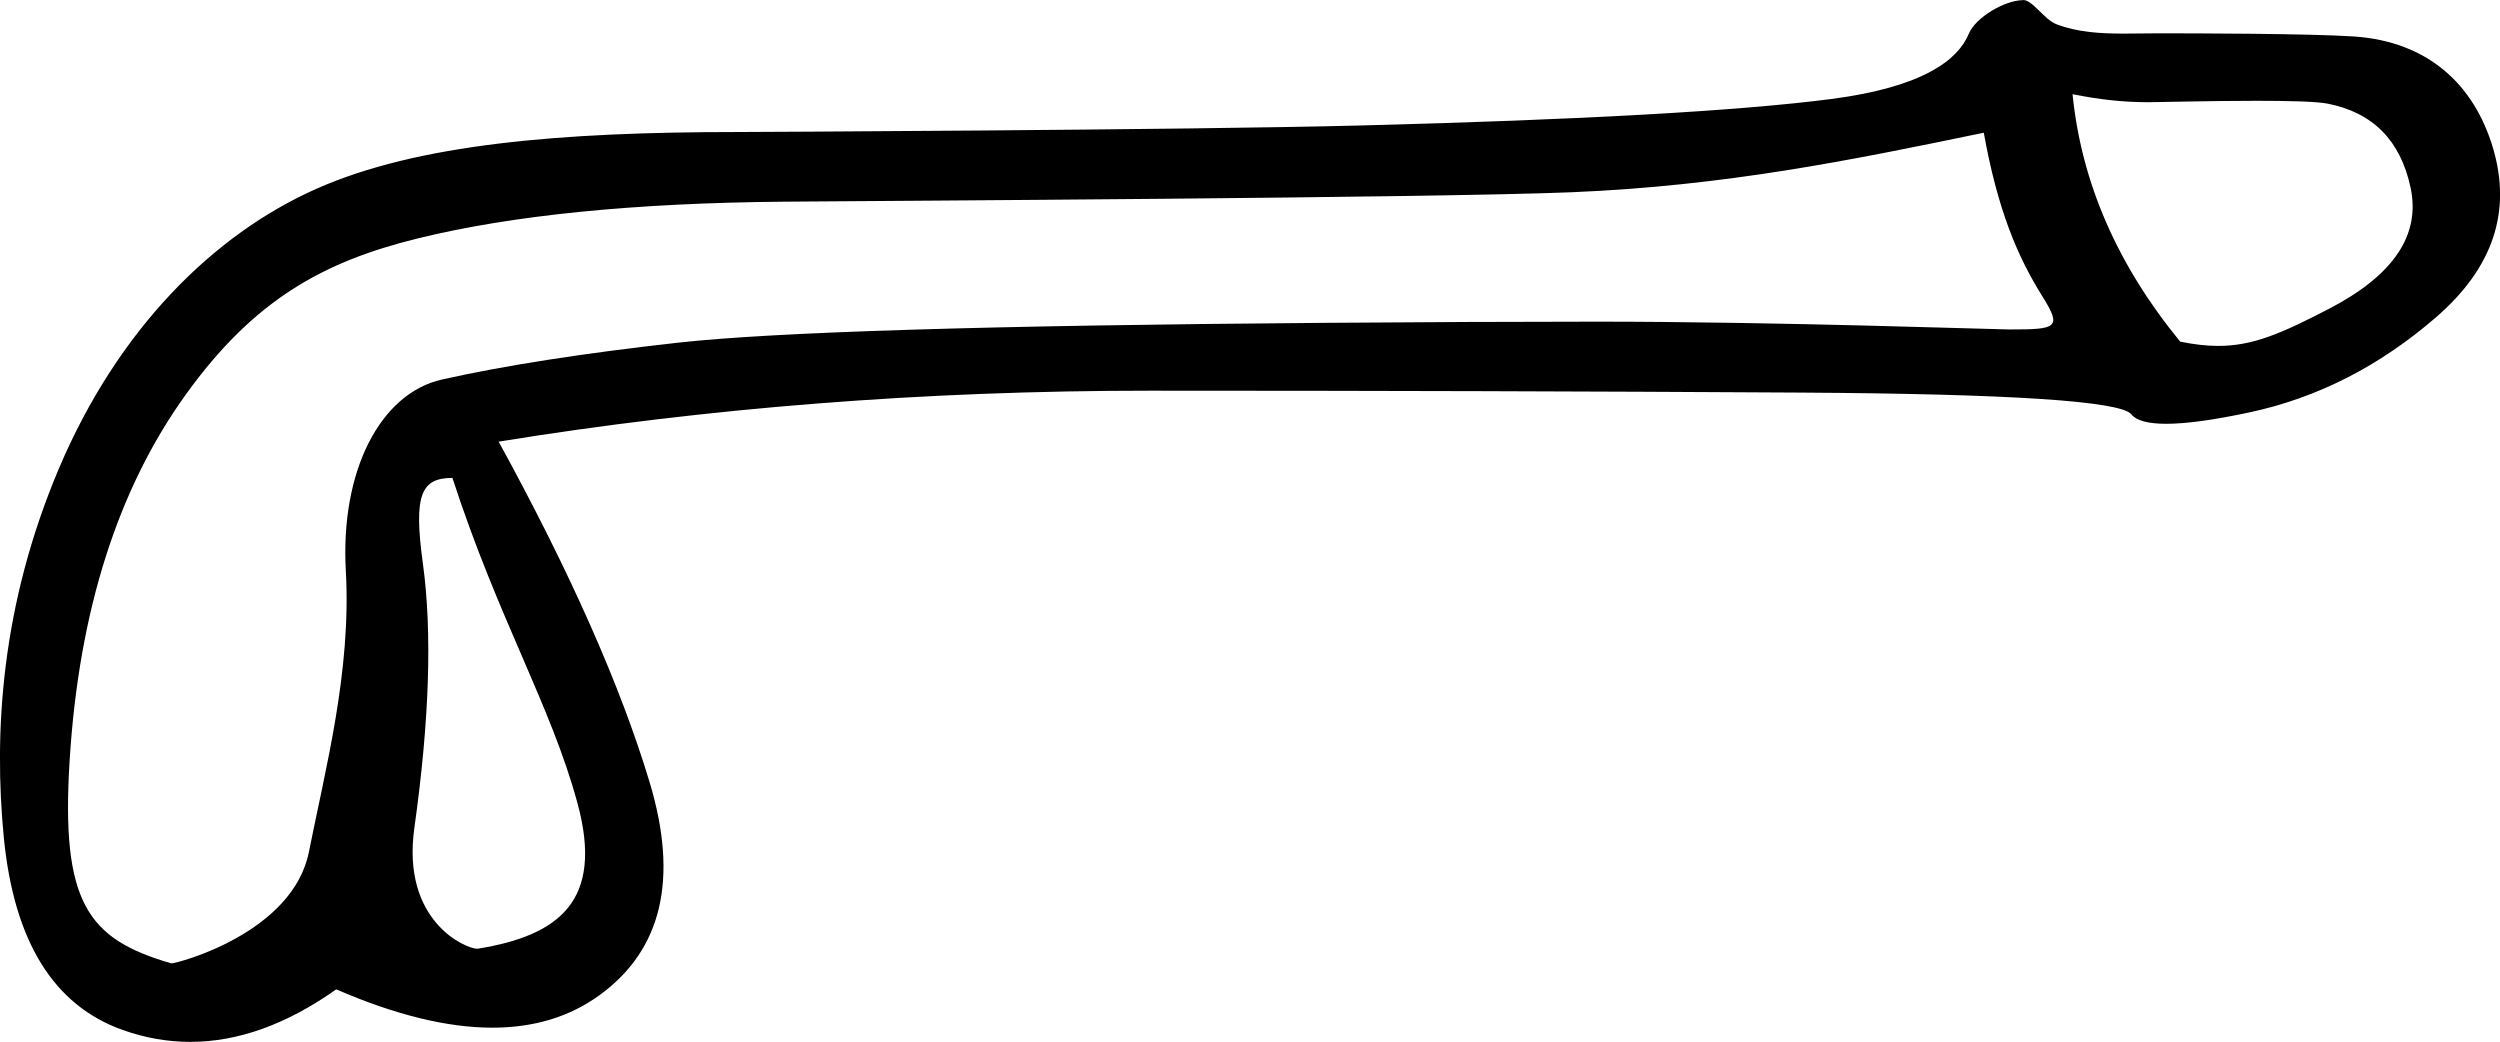
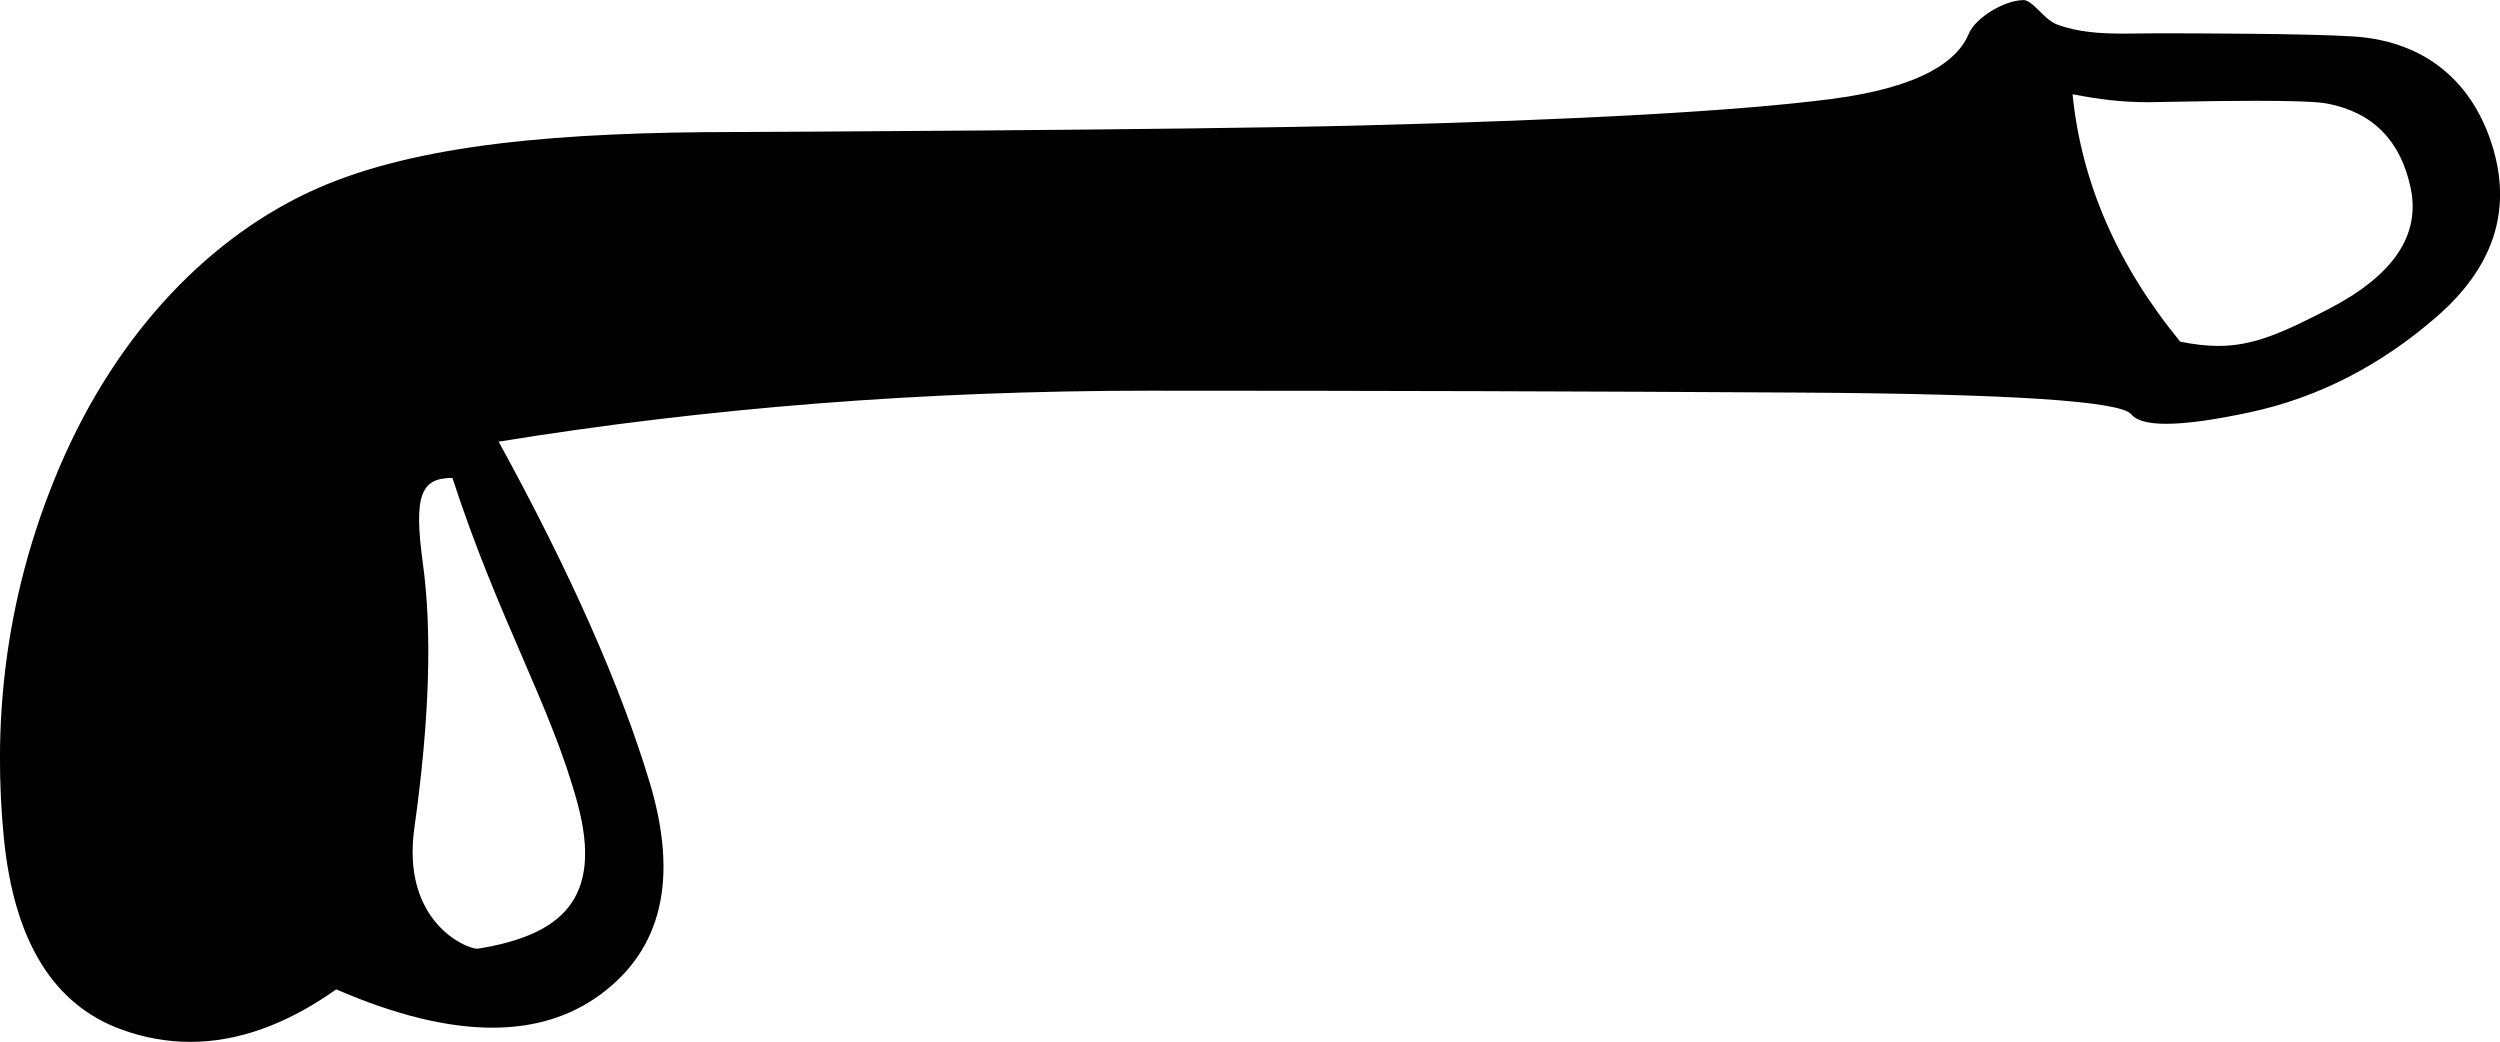
<svg xmlns="http://www.w3.org/2000/svg" id="a" data-name="Ebene 1" width="12.547mm" height="5.229mm" viewBox="0 0 35.566 14.822">
-   <path d="M29.485,1.34c.125,1.254,.636,2.427,1.531,3.52,.2,.041,.376,.061,.543,.061,.491,0,.898-.177,1.58-.531,.913-.475,1.299-1.048,1.155-1.72-.143-.672-.537-1.07-1.182-1.196-.158-.031-.565-.04-1.009-.04-.657,0-1.397,.02-1.537,.02-.365,0-.699-.038-1.081-.114ZM6.437,6.799c-.448,0-.555,.241-.421,1.217,.134,.976,.094,2.23-.121,3.761-.187,1.329,.731,1.72,.894,1.72,.004,0,.008-0,.011-.001,1.155-.188,1.792-.68,1.416-2.068-.376-1.388-1.126-2.619-1.78-4.63ZM28.222,1.888c-1.899,.394-3.683,.757-5.868,.847-1.987,.081-9.763,.122-11.19,.134-2.14,.018-3.882,.193-5.226,.524-1.343,.331-2.327,.875-3.294,2.219-.967,1.343-1.518,3.072-1.652,5.185-.13,2.042,.249,2.562,1.445,2.908,.001,0,.001,0,.002,0,.083,0,1.726-.429,1.956-1.587,.233-1.173,.605-2.571,.525-3.994-.081-1.424,.49-2.528,1.368-2.725,.878-.197,1.997-.372,3.358-.524,1.361-.152,4.42-.246,9.175-.282,1.463-.011,2.763-.017,3.899-.017,2.556,0,5.682,.111,5.864,.111,.681,0,.754-.02,.471-.472-.358-.573-.636-1.234-.833-2.327Zm.56-1.888c.137,0,.296,.277,.477,.346,.302,.114,.621,.132,.959,.132,.155,0,.313-.004,.475-.004,.008,0,.031-0,.067-0,.369,0,2.094,.002,2.731,.045,1.048,.072,1.706,.681,1.975,1.586,.269,.905,0,1.706-.806,2.405s-1.693,1.151-2.66,1.357c-.506,.108-.9,.162-1.183,.162-.258,0-.424-.045-.496-.135-.152-.188-1.719-.291-4.702-.309s-6.072-.027-9.269-.027-6.282,.242-9.256,.725c1.021,1.863,1.737,3.479,2.149,4.85,.412,1.37,.175,2.378-.712,3.023-.426,.31-.935,.464-1.527,.464-.642,0-1.382-.182-2.221-.545-.704,.498-1.396,.747-2.075,.747-.323,0-.643-.056-.961-.169-.985-.349-1.549-1.263-1.693-2.74-.143-1.478-.045-3.296,.788-5.257,.833-1.961,2.186-3.318,3.663-3.972,1.438-.636,3.469-.806,5.993-.806,.069,0,6.288-.027,8.86-.093,3.143-.081,5.373-.206,6.69-.376,1.316-.17,1.808-.56,1.96-.927,.099-.239,.519-.48,.773-.48Z" />
+   <path d="M29.485,1.34c.125,1.254,.636,2.427,1.531,3.52,.2,.041,.376,.061,.543,.061,.491,0,.898-.177,1.58-.531,.913-.475,1.299-1.048,1.155-1.72-.143-.672-.537-1.07-1.182-1.196-.158-.031-.565-.04-1.009-.04-.657,0-1.397,.02-1.537,.02-.365,0-.699-.038-1.081-.114ZM6.437,6.799c-.448,0-.555,.241-.421,1.217,.134,.976,.094,2.23-.121,3.761-.187,1.329,.731,1.72,.894,1.72,.004,0,.008-0,.011-.001,1.155-.188,1.792-.68,1.416-2.068-.376-1.388-1.126-2.619-1.78-4.63ZM28.222,1.888Zm.56-1.888c.137,0,.296,.277,.477,.346,.302,.114,.621,.132,.959,.132,.155,0,.313-.004,.475-.004,.008,0,.031-0,.067-0,.369,0,2.094,.002,2.731,.045,1.048,.072,1.706,.681,1.975,1.586,.269,.905,0,1.706-.806,2.405s-1.693,1.151-2.66,1.357c-.506,.108-.9,.162-1.183,.162-.258,0-.424-.045-.496-.135-.152-.188-1.719-.291-4.702-.309s-6.072-.027-9.269-.027-6.282,.242-9.256,.725c1.021,1.863,1.737,3.479,2.149,4.85,.412,1.37,.175,2.378-.712,3.023-.426,.31-.935,.464-1.527,.464-.642,0-1.382-.182-2.221-.545-.704,.498-1.396,.747-2.075,.747-.323,0-.643-.056-.961-.169-.985-.349-1.549-1.263-1.693-2.74-.143-1.478-.045-3.296,.788-5.257,.833-1.961,2.186-3.318,3.663-3.972,1.438-.636,3.469-.806,5.993-.806,.069,0,6.288-.027,8.86-.093,3.143-.081,5.373-.206,6.69-.376,1.316-.17,1.808-.56,1.96-.927,.099-.239,.519-.48,.773-.48Z" />
</svg>